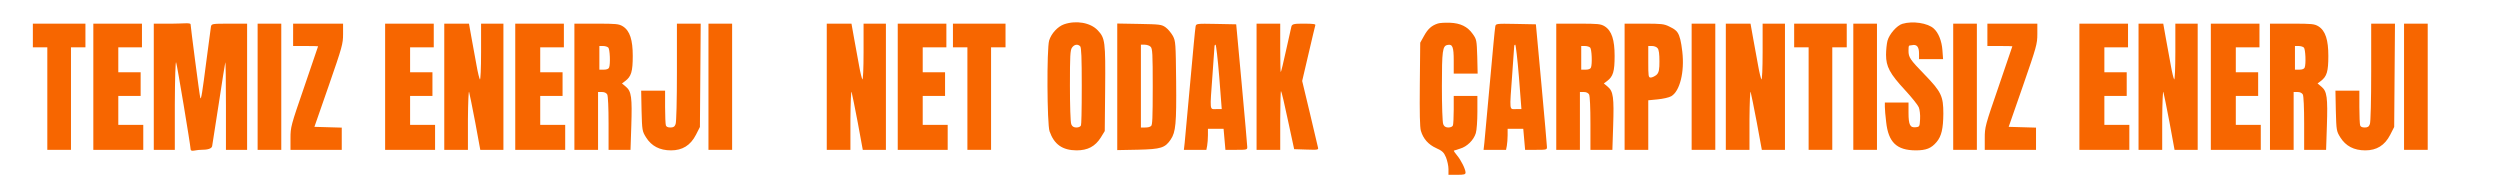
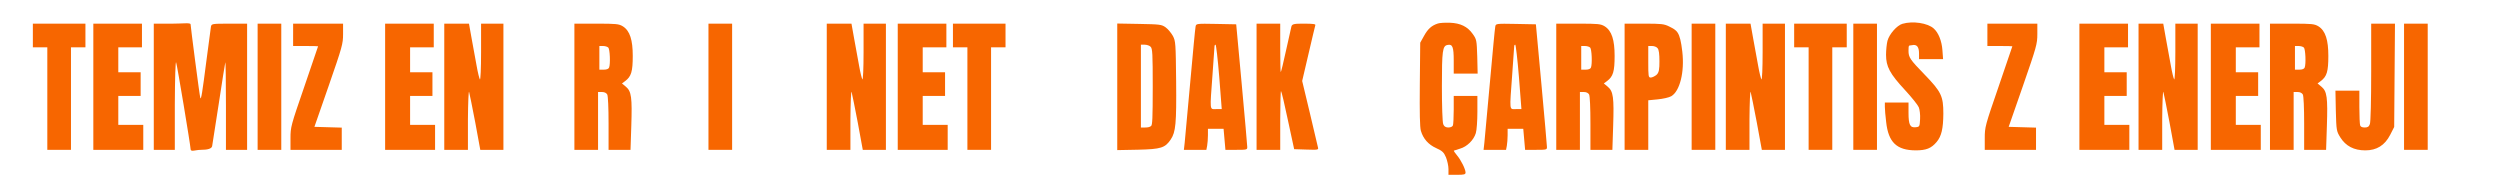
<svg xmlns="http://www.w3.org/2000/svg" id="Layer_1" version="1.1" viewBox="0 0 1902 133">
  <defs>
    <style>
      .st0 {
        fill: #f76600;
      }
    </style>
  </defs>
-   <path class="st0" d="M809.5,18.5c-4.8,1.7-9.7,7-11.3,12.3-1.9,6.2-1.6,63.7.3,69.1,3.5,10,9.8,14.4,20.5,14.5,8.6,0,14.2-3,18.5-9.8l3-4.9.3-32.1c.3-36,0-38.6-5.7-44.6-5.5-5.8-16.4-7.7-25.6-4.5ZM821.8,35.2c.9.9,1.2,8.9,1.2,29.9s-.3,29.4-.6,30.3c-.4,1-1.8,1.6-3.5,1.6s-3.2-.6-3.9-2.6c-.6-1.4-1-14.3-1-29.2,0-22.6.2-27.1,1.6-29,1.7-2.4,4.3-2.9,6.2-1Z" />
  <path class="st0" d="M1093.9,17.9c-4.7,1.5-7.6,4.1-10.5,9.4l-2.9,5.2-.3,31.5c-.2,21.9,0,32.7.8,35.5,1.8,6.1,5.7,10.5,11.7,13.2,4.6,2.1,5.8,3.2,7.4,7,1,2.5,1.9,6.5,1.9,8.9v4.4h6.5c5.5,0,6.5-.3,6.5-1.8-.1-2.6-3.4-9.3-6.5-13-1.5-1.8-2.6-3.4-2.4-3.6.2-.1,2.3-.8,4.7-1.5,5.3-1.5,10.4-6.5,12-11.8.7-2.2,1.2-9.5,1.2-16.2v-12.1h-18v10.4c0,5.7-.3,11.1-.6,12-.4,1-1.8,1.6-3.5,1.6s-3.2-.6-3.9-2.6c-.6-1.4-1-14.1-1-28.7,0-27.3.5-30.8,4.3-31.5,3.8-.8,4.7,1.5,4.7,11.9v9.9h18.2l-.3-12.9c-.4-12.5-.5-13.1-3.4-17.2-4-5.7-9.4-8.3-17.5-8.6-3.6-.1-7.7.1-9.1.6Z" />
  <path class="st0" d="M1447.4,18.1c-4.2,1.2-10,7.8-11.4,12.9-.6,2.3-1.1,7.1-1.1,10.7,0,9,2.9,14.4,14.4,26.8,5.1,5.5,9.8,11.4,10.5,13.1s1.2,5.7,1,9c-.3,5.7-.4,5.9-3.3,6.2-4.3.5-5.5-1.8-5.5-11v-7.8h-18v3.2c0,1.8.4,7.1,1,11.7,1.7,15.4,8,21.4,22.4,21.5,8,0,11.9-1.5,16-6.4,3.7-4.4,5-10.1,5.1-21.5,0-13.3-1.5-16.6-14.3-29.8-11.1-11.4-12.2-13.1-12.2-18.1s.4-3.7,2.5-4.2c3.7-.9,5.5,1.1,5.5,6.2v4.4h18.3l-.5-6.8c-.5-7-3-13.3-6.6-16.5-4.6-4.2-16-5.9-23.8-3.6Z" />
  <path class="st0" d="M25,27v9h11v78h18V36h11v-18H25v9Z" />
  <path class="st0" d="M71,66v48h38v-19h-19v-22h17v-18h-17v-19h18v-18h-37v48Z" />
  <path class="st0" d="M117,66v48h16v-34.3c.1-20.6.5-33.4,1-32.2.7,1.5,11,63.4,11,65.9s3.6.6,7.9.6q7.9,0,8.5-2.8c.3-1.5,2.6-16.2,5.1-32.7s4.7-30.5,4.9-31c.3-.6.5,14.2.5,32.7v33.8h16.1V18h-13.5c-13.1,0-13.5.1-14,2.2-.2,1.3-1.8,13.1-3.5,26.3-3.1,24.2-4,29.8-4.6,28s-7.4-54.6-7.4-56-6.3-.5-14-.5h-14v48Z" />
  <path class="st0" d="M196,66v48h18V18h-18v48Z" />
  <path class="st0" d="M223,26.5v8.5h9.5c5.2,0,9.5.1,9.5.2,0,.2-4.7,14-10.5,30.8-10.2,29.6-10.5,30.6-10.5,39.2v8.8h39v-16.9l-10.4-.3-10.4-.3,10.9-31.3c10.3-29.7,10.9-31.8,10.9-39.3v-7.9h-38v8.5Z" />
  <path class="st0" d="M293,66v48h38v-19h-19v-22h17v-18h-17v-19h18v-18h-37v48Z" />
  <path class="st0" d="M338,66v48h18v-23.3c.1-12.7.5-22.1.9-20.7s2.5,11.8,4.7,23.3l3.8,20.7h17.6V18h-17v21.7c0,12.3-.4,21.3-.9,20.7-.4-.5-1.6-5.2-2.5-10.4s-2.6-14.6-3.8-20.8l-2-11.2h-18.8v48Z" />
-   <path class="st0" d="M392,66v48h38v-19h-19v-22h17v-18h-17v-19h18v-18h-37v48Z" />
  <path class="st0" d="M437,66v48h18v-44h3c1.9,0,3.3.7,4,1.9.6,1.2,1,10.1,1,22v20.1h16.7l.6-18.3c.7-21.5.1-26.2-4.1-29.7l-3-2.5,2.4-1.8c4.7-3.5,5.8-7.3,5.8-19.2s-2.1-19.1-7.6-22.5c-3-1.8-5-2-20-2h-16.8v48ZM462.8,36.2c1.2,1.2,1.7,12.4.6,15.2-.4,1-1.8,1.6-4,1.6h-3.4v-18h2.8c1.5,0,3.3.5,4,1.2Z" />
-   <path class="st0" d="M515,54.9c0,21.6-.4,38-1,39.5-.7,2-1.7,2.6-3.9,2.6s-3.1-.6-3.5-1.6c-.3-.9-.6-7.2-.6-14v-12.4h-18.2l.3,15.3c.4,15,.5,15.5,3.4,20.2,4.1,6.6,10.4,9.9,19,9.9s14.8-3.7,19-11.9l3-5.9.3-39.3.3-39.3h-18.1v36.9Z" />
  <path class="st0" d="M539,66v48h18V18h-18v48Z" />
  <path class="st0" d="M629,66v48h18v-23.3c.1-12.7.5-22.1.9-20.7s2.5,11.8,4.7,23.3l3.8,20.7h17.6V18h-17v21.7c0,12.3-.4,21.3-.9,20.7-.4-.5-1.6-5.2-2.5-10.4s-2.6-14.6-3.8-20.8l-2-11.2h-18.8v48Z" />
  <path class="st0" d="M683,66v48h38v-19h-19v-22h17v-18h-17v-19h18v-18h-37v48Z" />
  <path class="st0" d="M725,27v9h11v78h18V36h11v-18h-40v9Z" />
  <path class="st0" d="M850,66v48.2l15.8-.3c17.5-.4,20.6-1.4,24.9-7.8,3.8-5.7,4.4-12,4.1-44.3-.3-29.1-.4-30.5-2.5-34.5-1.3-2.3-3.7-5.2-5.5-6.5-3.1-2.2-4.4-2.3-20-2.6l-16.8-.3v48.1ZM875.4,35.6c1.4,1.3,1.6,5.5,1.6,30.3s-.3,29-1.2,29.9-2.7,1.2-4.5,1.2h-3.3v-63h2.9c1.6,0,3.7.7,4.5,1.6Z" />
  <path class="st0" d="M909.6,20.2c-.3,1.3-2.1,20.5-4.1,42.8s-3.9,42.9-4.2,45.7l-.6,5.3h17.1l.6-3.1c.3-1.7.6-5.3.6-8v-4.9h11.9l.7,8,.7,8h8.3c8.1,0,8.4-.1,8.3-2.3,0-1.2-1.9-22.7-4.2-47.7l-4.2-45.5-15.2-.3c-15.2-.3-15.3-.2-15.7,2ZM927.6,58.5l1.9,24.5h-4.2c-5.1,0-4.9,2.2-2.8-26.5.8-11,1.5-20.6,1.5-21.3s.4-1.2.8-1.2,1.7,11,2.8,24.5Z" />
  <path class="st0" d="M956,66v48h18v-22.7c0-12.4.3-22.4.6-22,.4.3,2.8,10.4,5.3,22.4l4.7,21.8,9.3.3c9,.3,9.3.2,8.8-1.7-.3-1.2-3.1-13-6.2-26.3l-5.8-24.2,4.8-20.5c2.6-11.3,5-21.2,5.2-21.9.4-.9-1.7-1.2-8.6-1.2s-9.1.1-9.6,2.2c-.3,1.3-2.1,9.5-4.1,18.3-1.9,8.8-3.7,16.2-4,16.4-.2.2-.4-8-.4-18.2v-18.7h-18v48Z" />
  <path class="st0" d="M1137.6,20.2c-.3,1.3-2.1,20.5-4.1,42.8s-3.9,42.9-4.2,45.7l-.6,5.3h17.1l.6-3.1c.3-1.7.6-5.3.6-8v-4.9h11.9l.7,8,.7,8h8.3c8.1,0,8.4-.1,8.3-2.3,0-1.2-1.9-22.7-4.2-47.7l-4.2-45.5-15.2-.3c-15.2-.3-15.3-.2-15.7,2ZM1155.6,58.5l1.9,24.5h-4.2c-5.1,0-4.9,2.2-2.8-26.5.8-11,1.5-20.6,1.5-21.3s.4-1.2.8-1.2,1.7,11,2.8,24.5Z" />
  <path class="st0" d="M1184,66v48h18v-44h3c1.9,0,3.3.7,4,1.9.6,1.2,1,10.1,1,22v20.1h16.7l.6-18.3c.7-21.5.1-26.2-4.1-29.7l-3-2.5,2.4-1.8c4.7-3.5,5.8-7.3,5.8-19.2s-2.1-19.1-7.6-22.5c-3-1.8-5-2-20-2h-16.8v48ZM1209.8,36.2c1.2,1.2,1.7,12.4.6,15.2-.4,1-1.8,1.6-4,1.6h-3.4v-18h2.8c1.5,0,3.3.5,4,1.2Z" />
  <path class="st0" d="M1236,66v48h18v-37.7l7.2-.7c4-.4,8.6-1.4,10.3-2.4,6.5-3.8,10.2-18.3,8.4-33.9s-4.1-16.1-9.9-19.1c-4-2-5.9-2.2-19.2-2.2h-14.8v48ZM1261.1,36.7c1,1.1,1.4,4.4,1.4,10s-.2,8.6-2.4,10.4c-1.3,1-3.2,1.9-4.2,1.9-1.8,0-1.9-.9-1.9-12v-12h2.9c1.6,0,3.5.7,4.2,1.7Z" />
  <path class="st0" d="M1287,66v48h18V18h-18v48Z" />
  <path class="st0" d="M1313,66v48h18v-23.3c.1-12.7.5-22.1.9-20.7s2.5,11.8,4.7,23.3l3.8,20.7h17.6V18h-17v21.7c0,12.3-.4,21.3-.9,20.7-.4-.5-1.6-5.2-2.5-10.4s-2.6-14.6-3.8-20.8l-2-11.2h-18.8v48Z" />
  <path class="st0" d="M1365,27v9h11v78h18V36h11v-18h-40v9Z" />
  <path class="st0" d="M1410,66v48h18V18h-18v48Z" />
-   <path class="st0" d="M1486,66v48h18V18h-18v48Z" />
  <path class="st0" d="M1512,26.5v8.5h9.5c5.2,0,9.5.1,9.5.2,0,.2-4.7,14-10.5,30.8-10.2,29.6-10.5,30.6-10.5,39.2v8.8h39v-16.9l-10.4-.3-10.4-.3,10.9-31.3c10.3-29.7,10.9-31.8,10.9-39.3v-7.9h-38v8.5Z" />
  <path class="st0" d="M1582,66v48h38v-19h-19v-22h17v-18h-17v-19h18v-18h-37v48Z" />
-   <path class="st0" d="M1627,66v48h18v-23.3c.1-12.7.5-22.1.9-20.7s2.5,11.8,4.7,23.3l3.8,20.7h17.6V18h-17v21.7c0,12.3-.4,21.3-.9,20.7-.4-.5-1.6-5.2-2.5-10.4s-2.6-14.6-3.8-20.8l-2-11.2h-18.8v48Z" />
+   <path class="st0" d="M1627,66v48h18v-23.3c.1-12.7.5-22.1.9-20.7s2.5,11.8,4.7,23.3l3.8,20.7h17.6V18h-17v21.7c0,12.3-.4,21.3-.9,20.7-.4-.5-1.6-5.2-2.5-10.4s-2.6-14.6-3.8-20.8l-2-11.2h-18.8v48" />
  <path class="st0" d="M1682,66v48h38v-19h-19v-22h17v-18h-17v-19h18v-18h-37v48Z" />
  <path class="st0" d="M1727,66v48h18v-44h3c1.9,0,3.3.7,4,1.9.6,1.2,1,10.1,1,22v20.1h16.7l.6-18.3c.7-21.5.1-26.2-4.1-29.7l-3-2.5,2.4-1.8c4.7-3.5,5.8-7.3,5.8-19.2s-2.1-19.1-7.6-22.5c-3-1.8-5-2-20-2h-16.8v48ZM1752.8,36.2c1.2,1.2,1.7,12.4.6,15.2-.4,1-1.8,1.6-4,1.6h-3.4v-18h2.8c1.5,0,3.3.5,4,1.2Z" />
  <path class="st0" d="M1804,54.9c0,21.6-.4,38-1,39.5-.7,2-1.7,2.6-3.9,2.6s-3.1-.6-3.5-1.6c-.3-.9-.6-7.2-.6-14v-12.4h-18.2l.3,15.3c.4,15,.5,15.5,3.4,20.2,4.1,6.6,10.4,9.9,19,9.9s14.8-3.7,19-11.9l3-5.9.3-39.3.3-39.3h-18.1v36.9Z" />
  <path class="st0" d="M1829,66v48h18V18h-18v48Z" />
</svg>